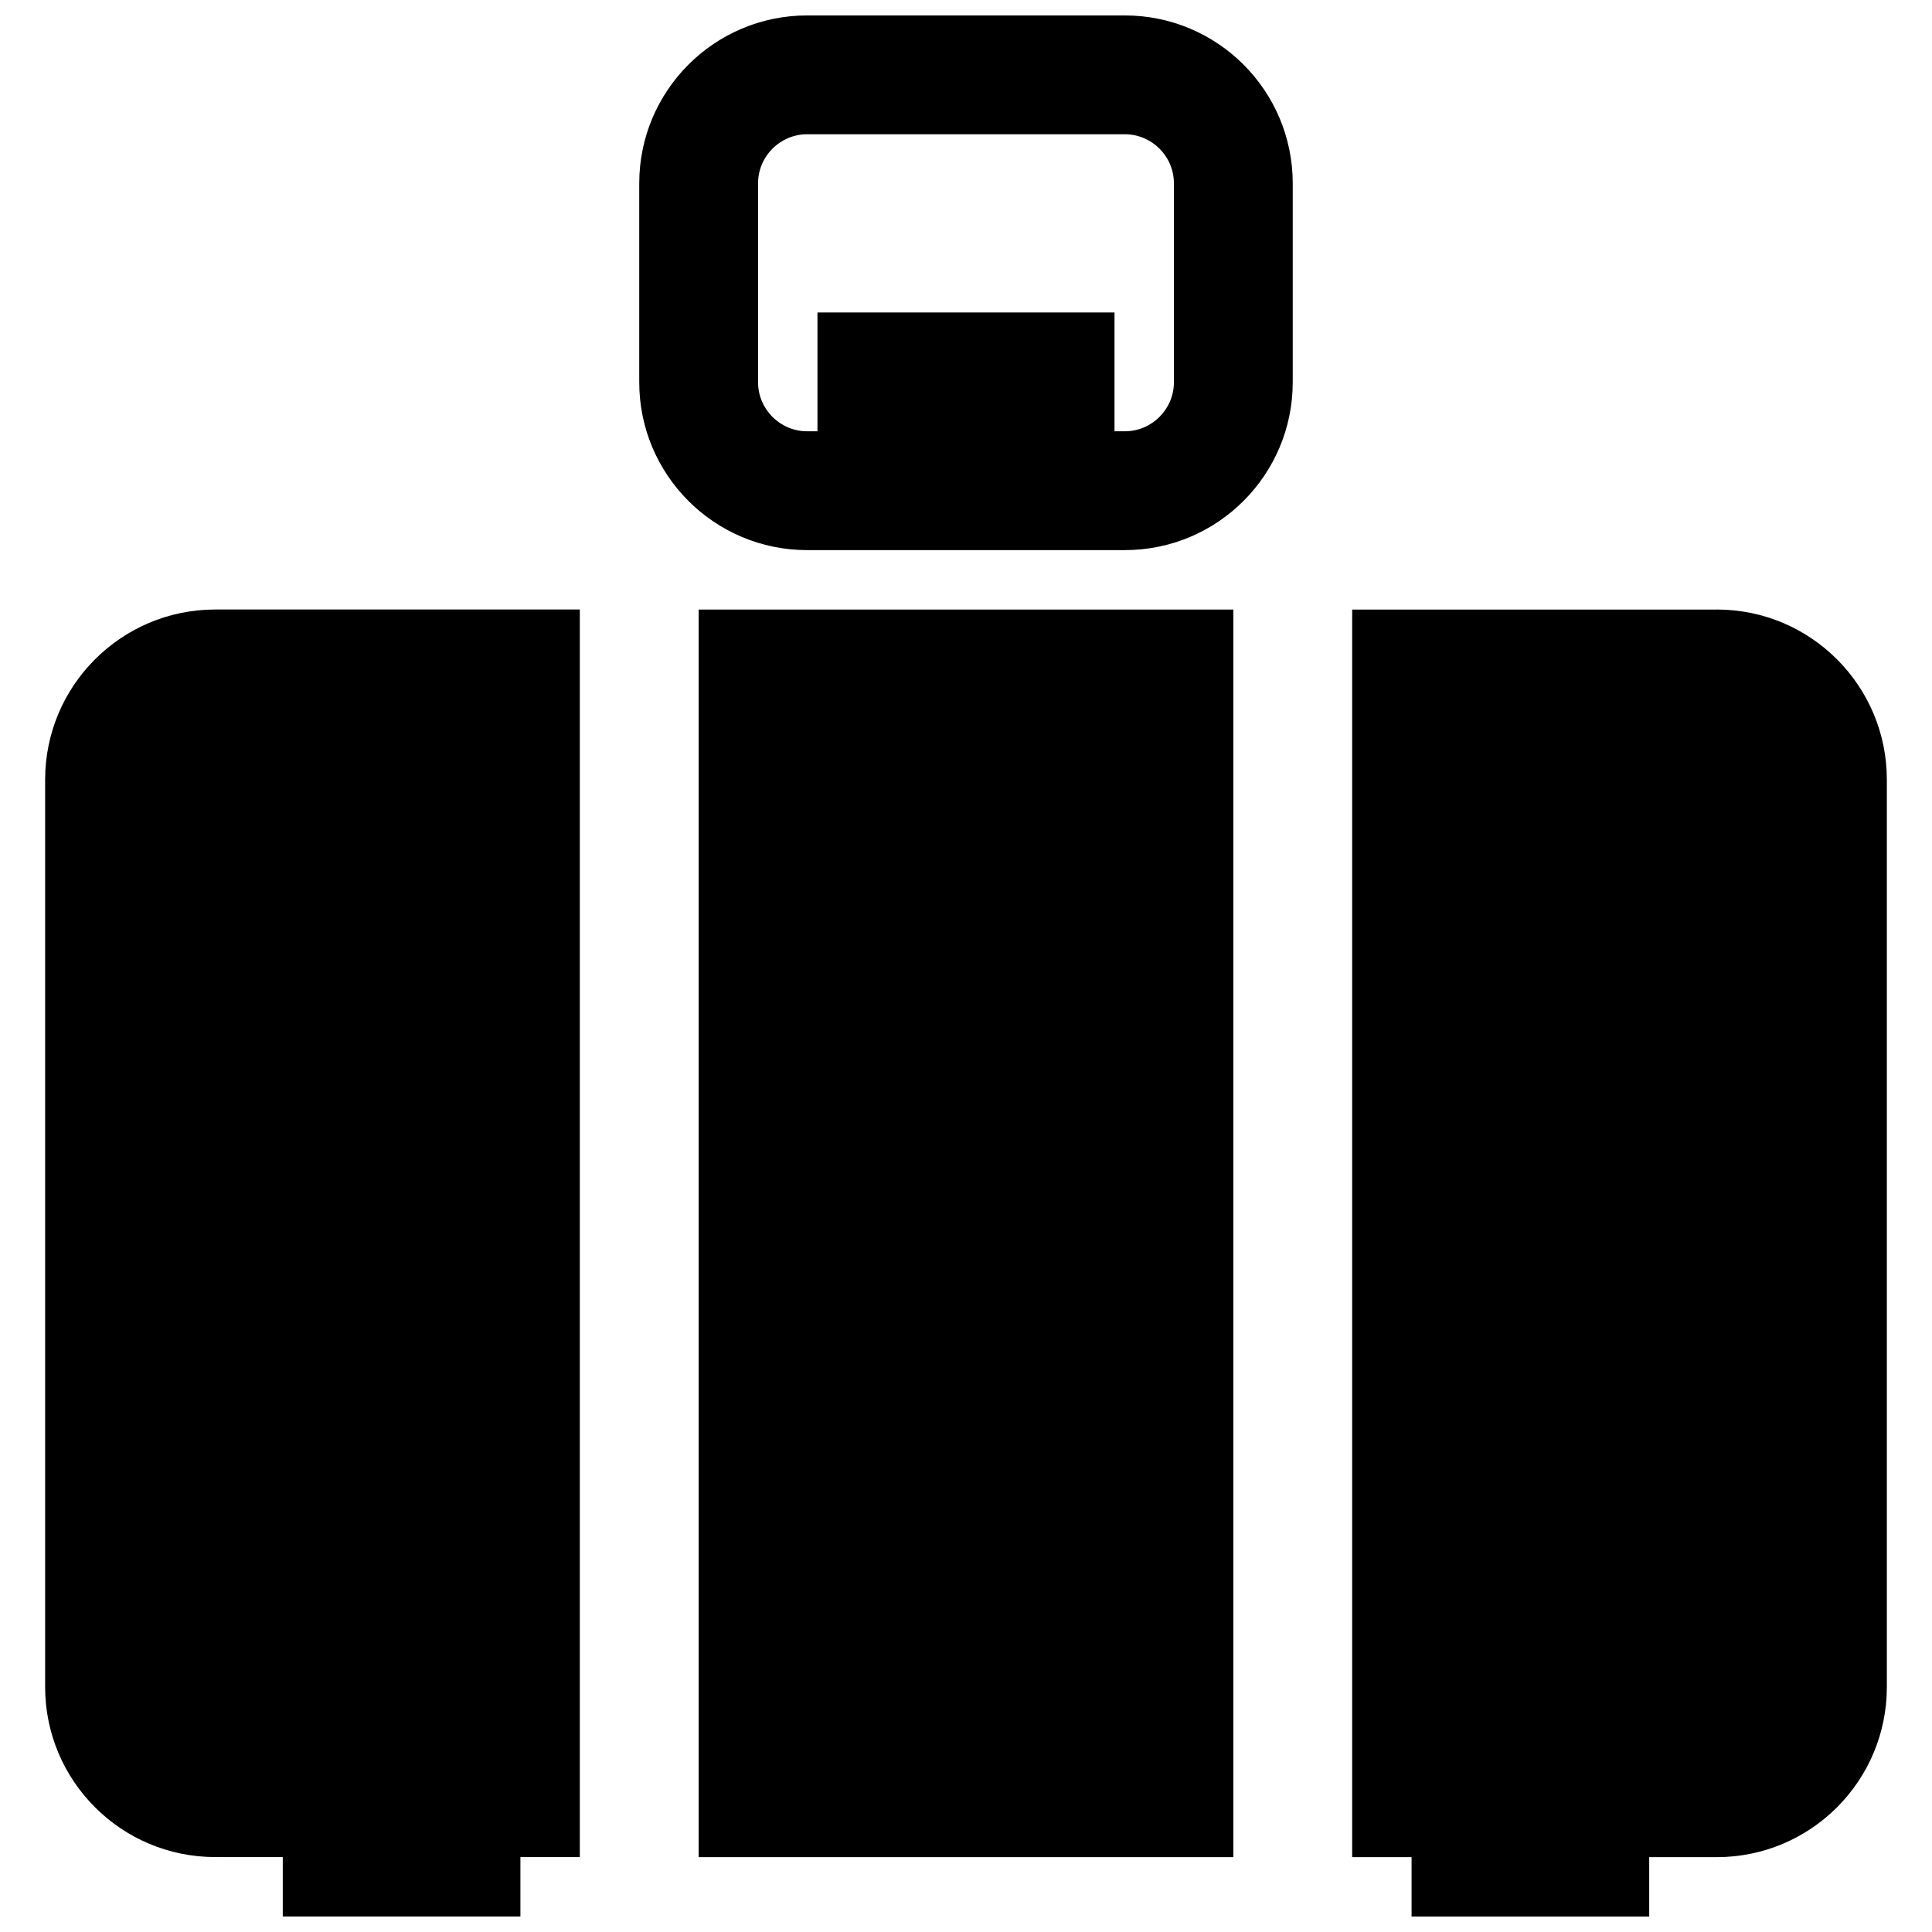
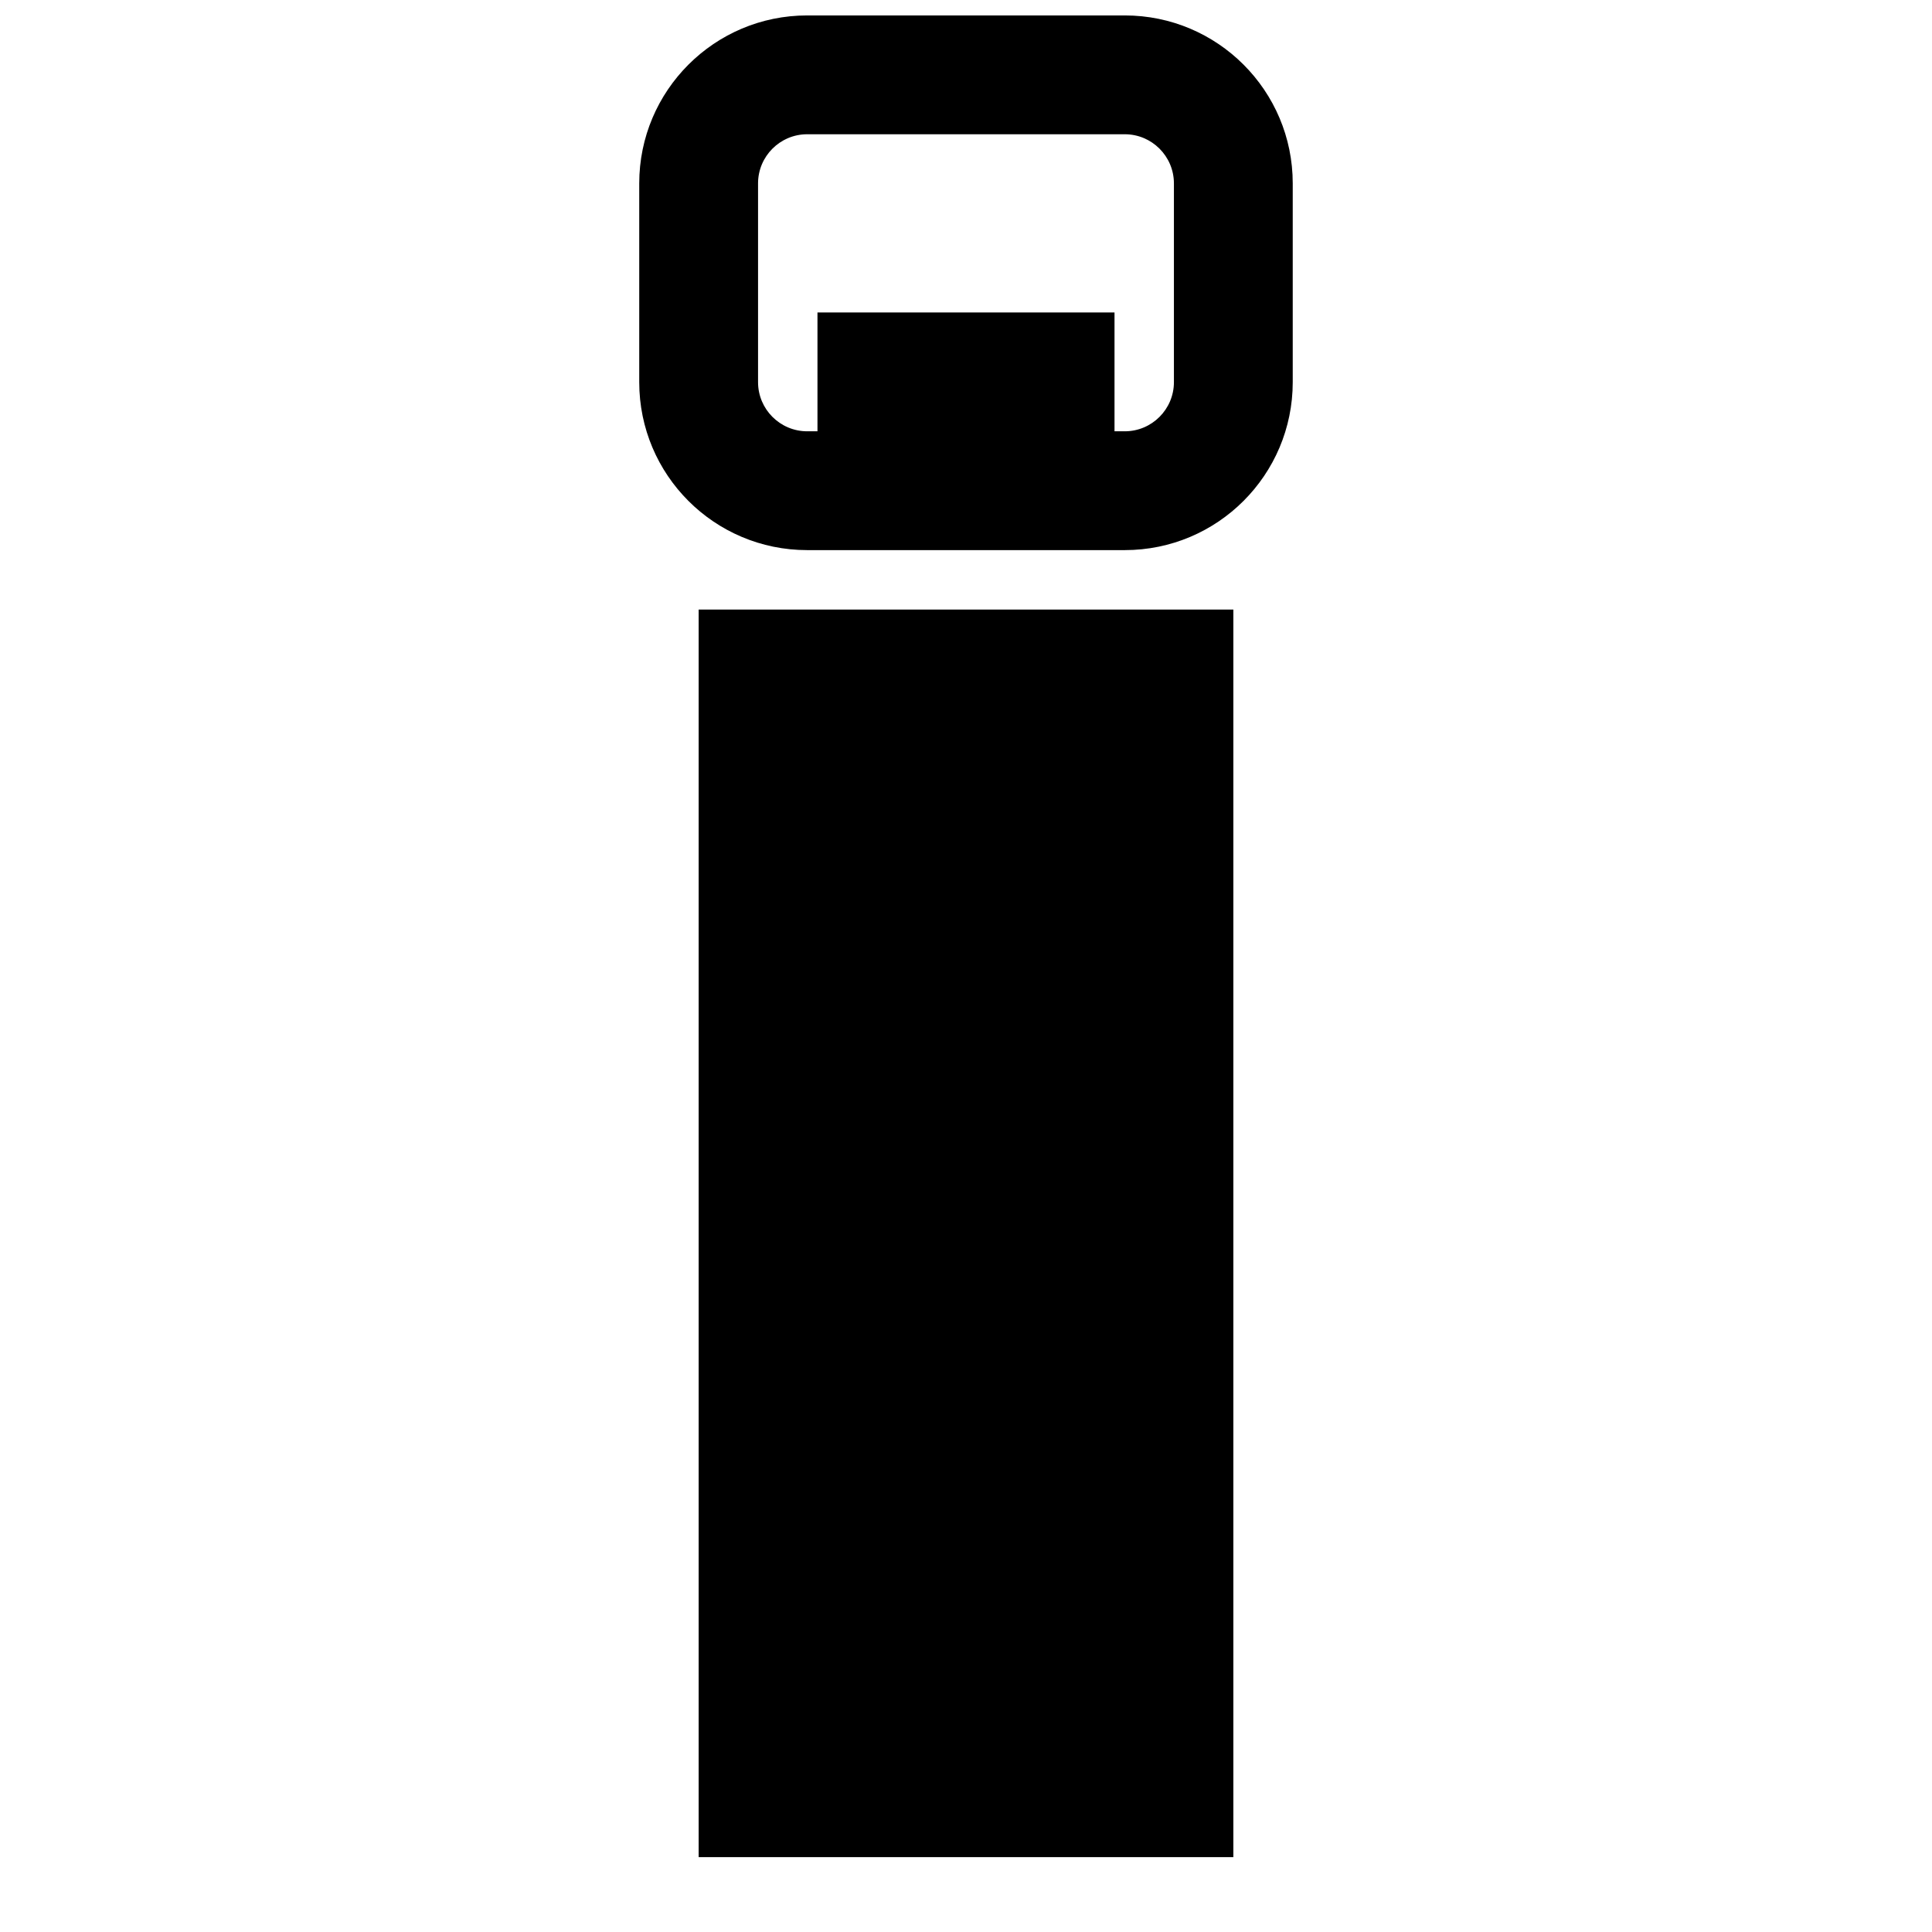
<svg xmlns="http://www.w3.org/2000/svg" width="800px" height="800px" version="1.1" viewBox="144 144 512 512">
  <defs>
    <clipPath id="c">
      <path d="m155 305h143v346.9h-143z" />
    </clipPath>
    <clipPath id="b">
      <path d="m502 305h143v346.9h-143z" />
    </clipPath>
    <clipPath id="a">
      <path d="m313 148.09h174v141.91h-174z" />
    </clipPath>
  </defs>
  <g clip-path="url(#c)">
-     <path d="m155.96 350.62v240.43c0 24.906 20.184 45.09 45.074 45.09l17.902 0.004v15.742h62.977v-15.742h15.742v-330.62h-96.621c-24.891 0.016-45.074 20.199-45.074 45.105z" />
-   </g>
+     </g>
  <g clip-path="url(#b)">
-     <path d="m598.96 305.54h-96.621v330.62h15.742v15.742h62.977v-15.742h17.902c24.891 0 45.074-20.184 45.074-45.094v-240.43c0-24.922-20.184-45.105-45.074-45.105z" />
-   </g>
+     </g>
  <path d="m329.15 305.54h141.7v330.62h-141.7z" />
  <g clip-path="url(#a)">
    <path d="m442.08 148.09h-84.168c-24.574 0-44.508 19.934-44.508 44.508v52.68c0 24.594 19.934 44.508 44.508 44.508h84.168c24.578 0 44.508-19.93 44.508-44.508v-52.68c0-24.574-19.93-44.508-44.508-44.508zm13.02 97.188c0 7.18-5.84 13.02-13.02 13.02h-2.723v-31.488h-78.719v31.488h-2.723c-7.184 0-13.023-5.84-13.023-13.02v-52.68c0-7.18 5.84-13.02 13.02-13.02h84.168c7.18 0 13.02 5.84 13.02 13.02z" />
  </g>
</svg>